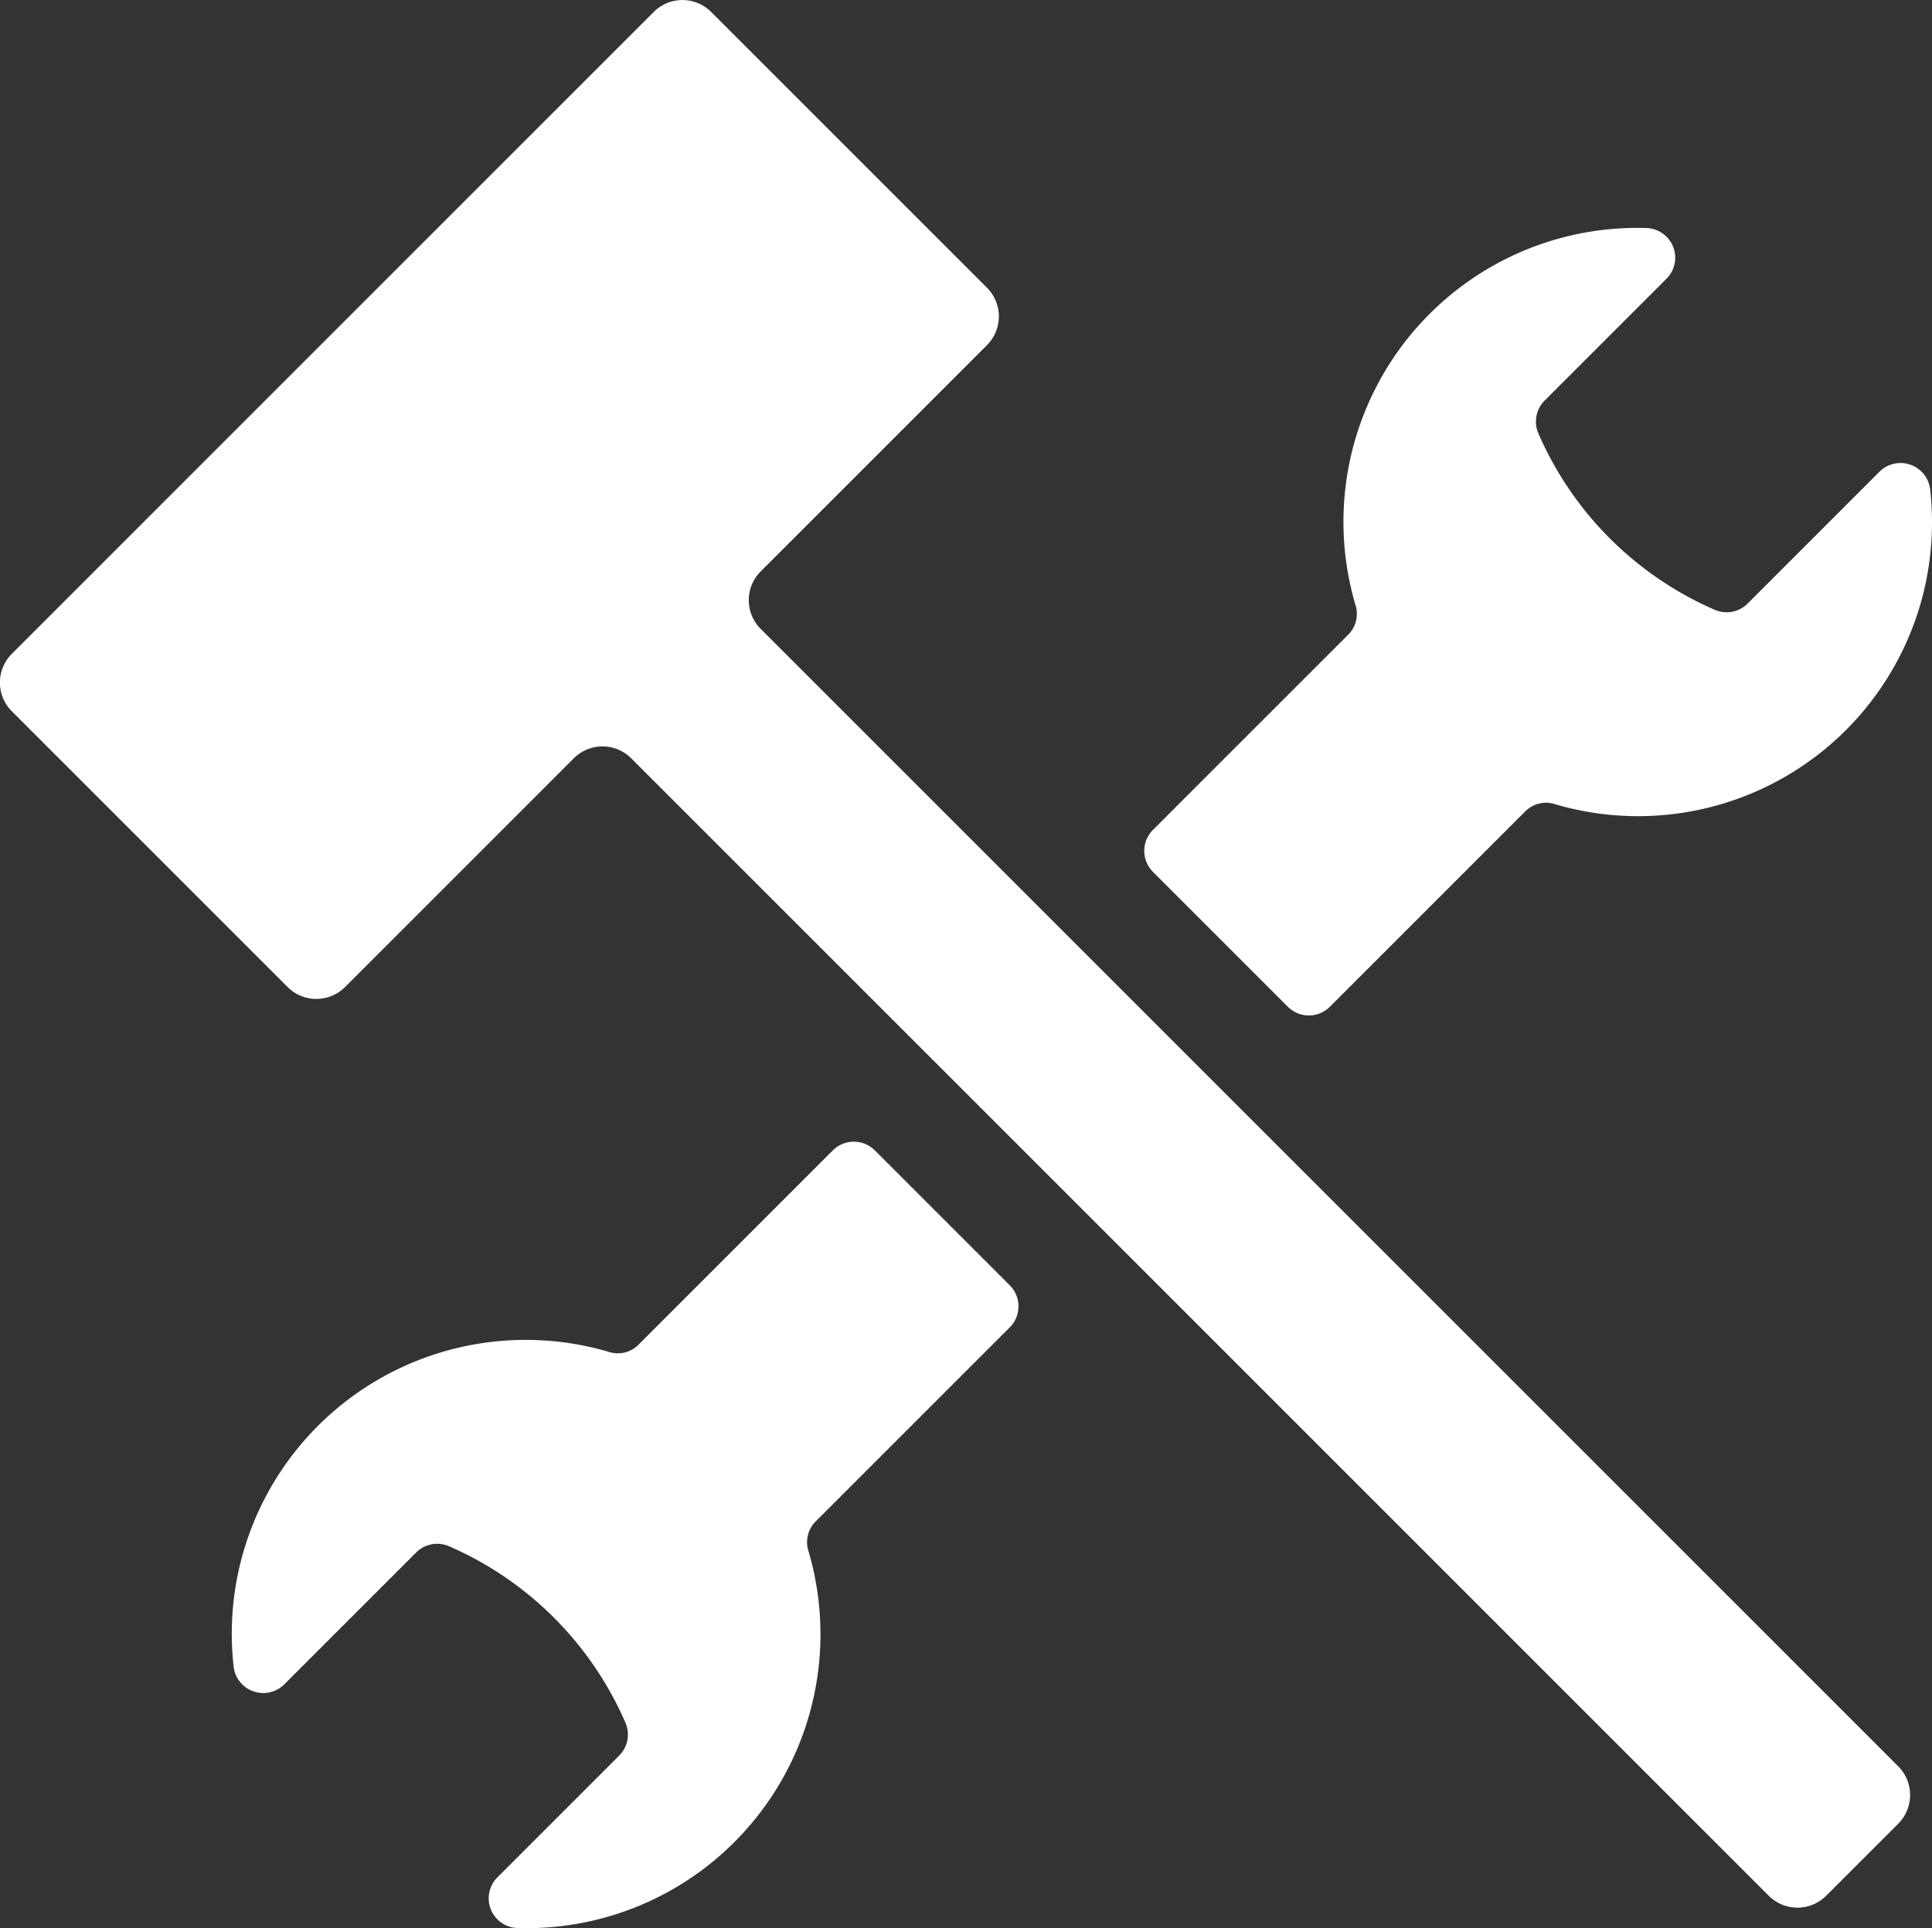
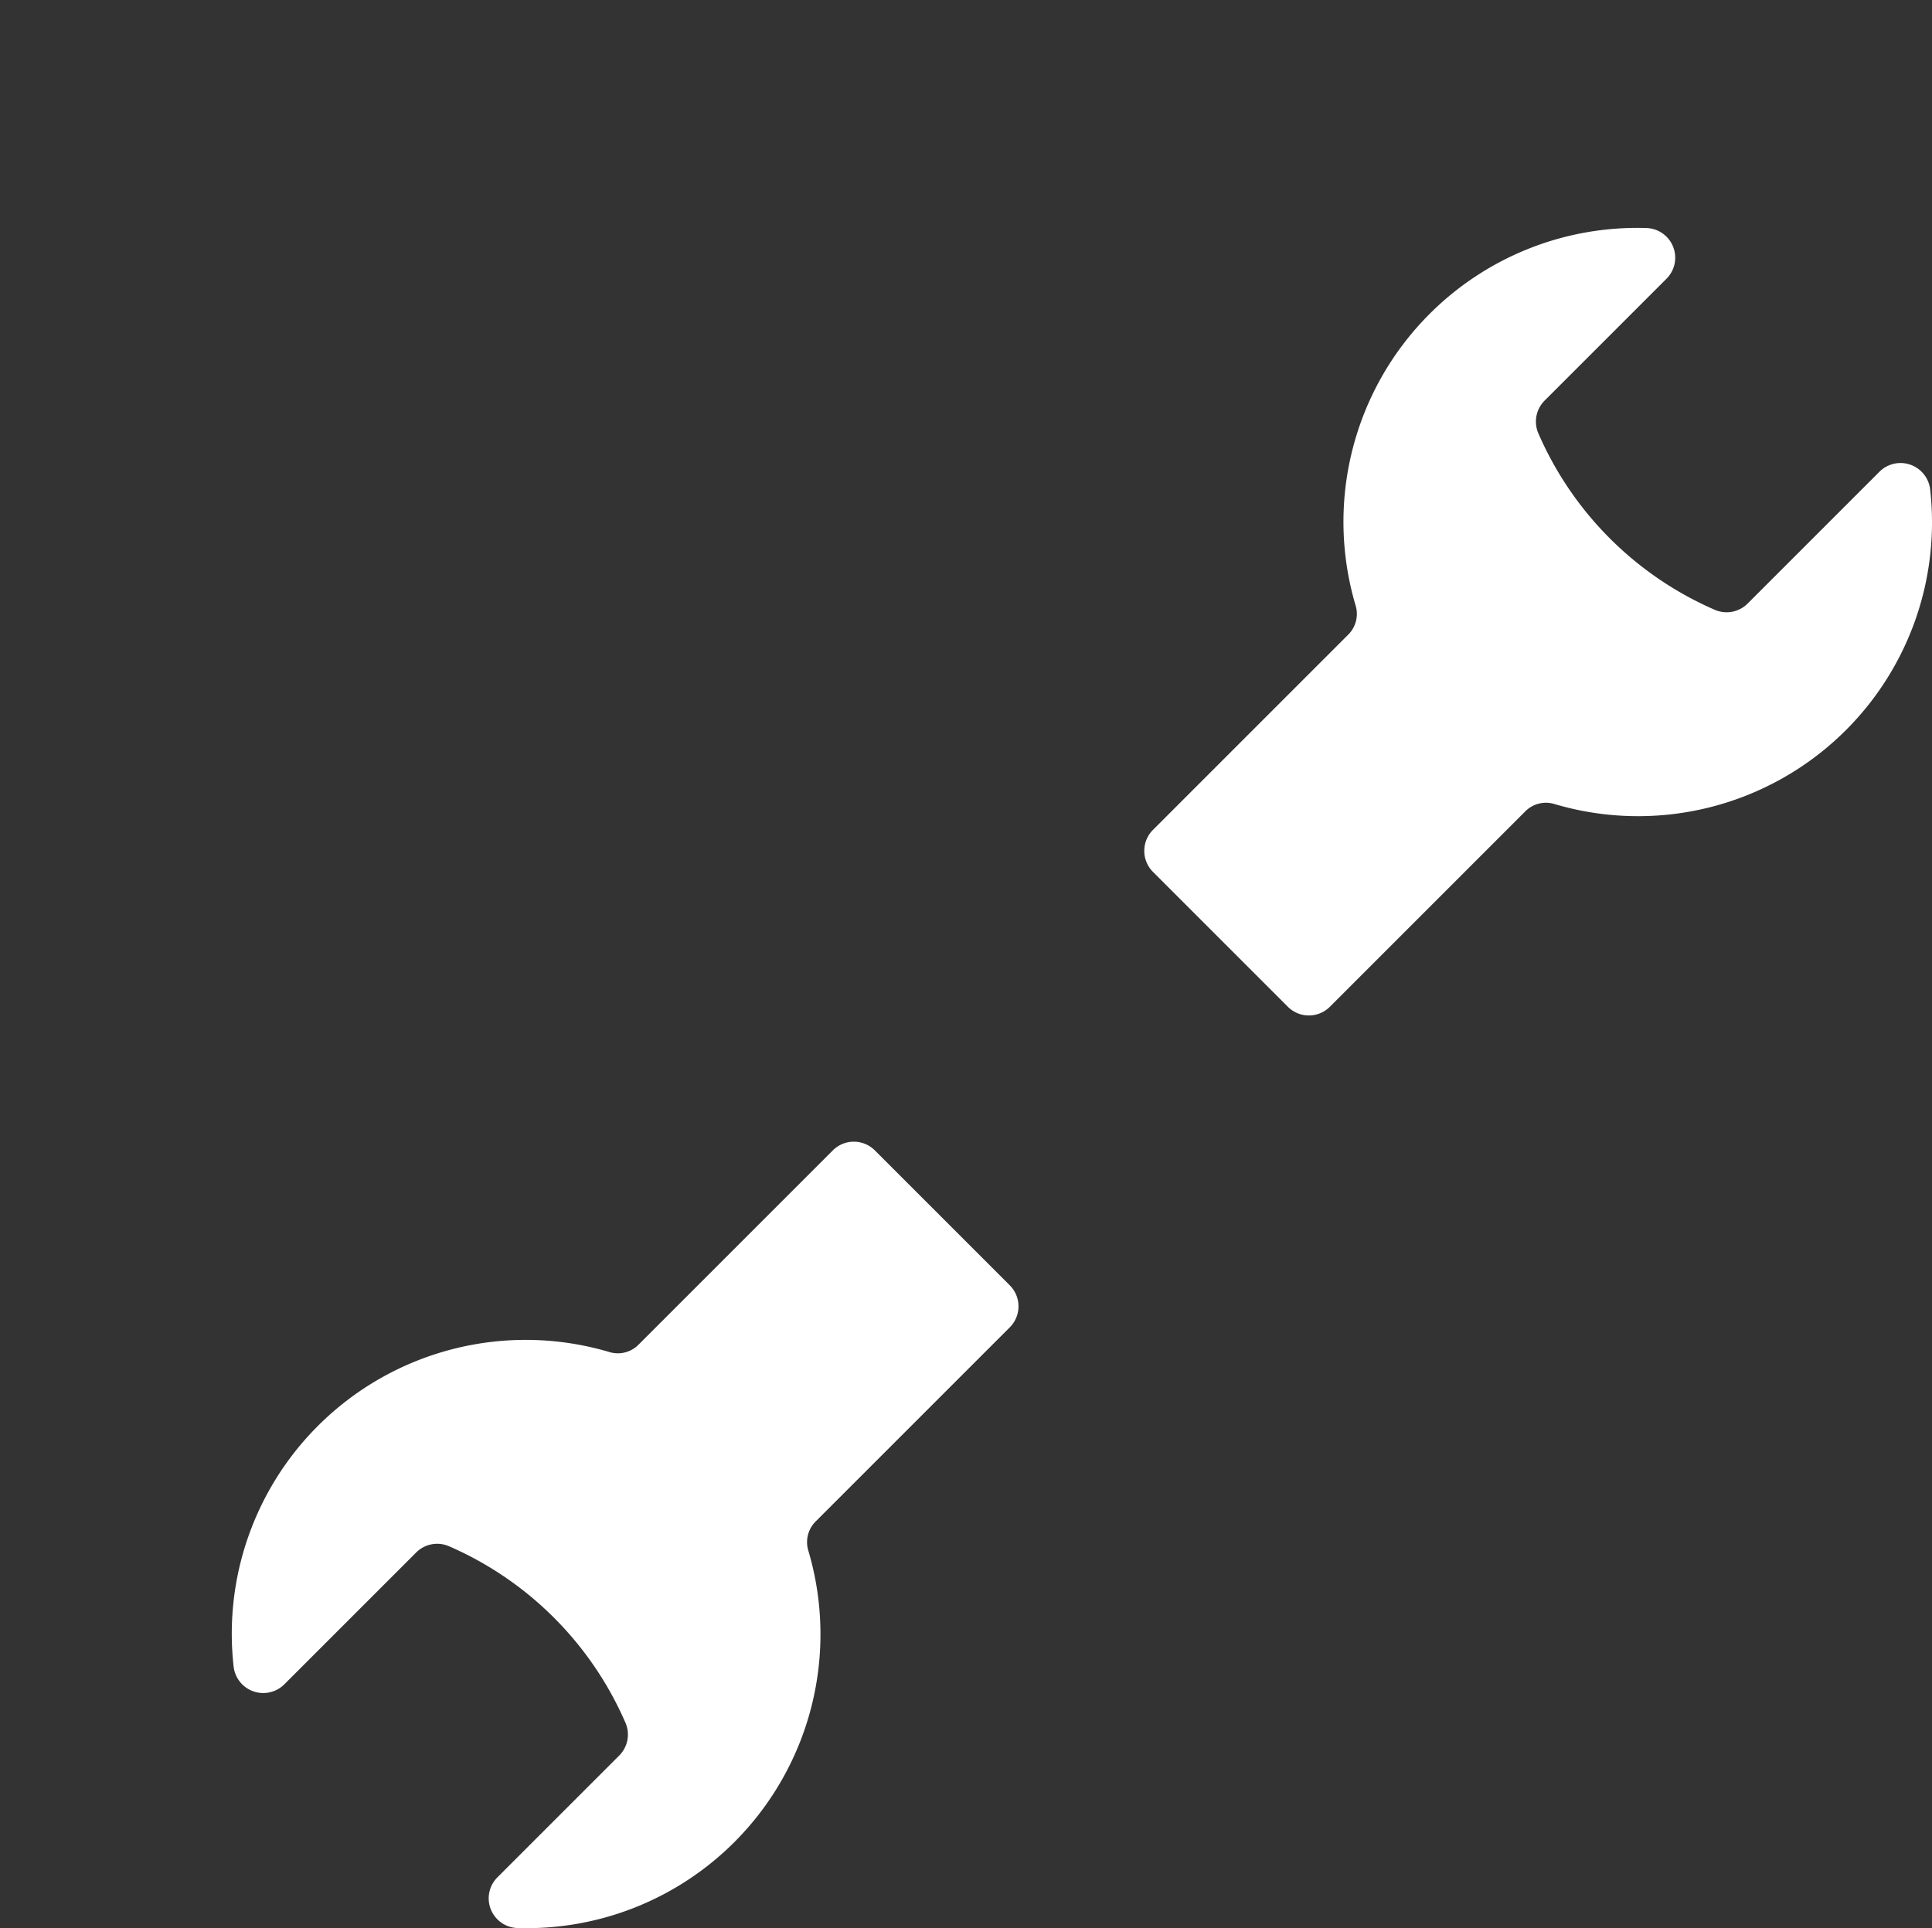
<svg xmlns="http://www.w3.org/2000/svg" width="15.028" height="15" viewBox="0 0 15.028 15">
  <rect x="0" y="0" width="15.028" height="15" fill="#333333" stroke="none" />
  <g id="グループ_1128" data-name="グループ 1128" transform="translate(7592 -12965.317)">
    <path id="パス_1758" data-name="パス 1758" d="M70.7-1417.278l-1.509,1.509a.226.226,0,0,1-.223.06,2.287,2.287,0,0,0-2.272.573,2.285,2.285,0,0,0-.656,1.87.232.232,0,0,0,.394.141l1.026-1.026a.231.231,0,0,1,.255-.049h0a2.646,2.646,0,0,1,1.373,1.373h0a.231.231,0,0,1-.048.255l-.948.948a.231.231,0,0,0,.152.394,2.284,2.284,0,0,0,1.692-.669,2.287,2.287,0,0,0,.573-2.272.227.227,0,0,1,.06-.223l1.509-1.509a.231.231,0,0,0,0-.326l-1.051-1.051A.231.231,0,0,0,70.7-1417.278Z" transform="translate(-7656.223 14391.545)" fill="#fff" />
-     <path id="パス_1759" data-name="パス 1759" d="M131.209-1475.114l1.518-1.518a.226.226,0,0,1,.223-.06,2.287,2.287,0,0,0,2.272-.573,2.285,2.285,0,0,0,.656-1.87.232.232,0,0,0-.394-.141l-1.026,1.026a.231.231,0,0,1-.255.049h0a2.645,2.645,0,0,1-1.373-1.373h0a.231.231,0,0,1,.049-.255l.948-.948a.231.231,0,0,0-.152-.394,2.284,2.284,0,0,0-1.692.669,2.287,2.287,0,0,0-.573,2.272.227.227,0,0,1-.06.223l-1.518,1.518a.231.231,0,0,0,0,.326l1.051,1.051A.231.231,0,0,0,131.209-1475.114Z" transform="translate(-7712.864 14448.262)" fill="#fff" />
-     <path id="パス_1760" data-name="パス 1760" d="M57.556-1494.827l-2.145-2.145a.316.316,0,0,0-.447,0l-4.993,4.993a.316.316,0,0,0,0,.447l2.145,2.145a.316.316,0,0,0,.447,0l1.779-1.779a.316.316,0,0,1,.447,0l8.848,8.848a.316.316,0,0,0,.447,0l.56-.56a.316.316,0,0,0,0-.447l-8.848-8.848a.316.316,0,0,1,0-.447l1.76-1.76A.316.316,0,0,0,57.556-1494.827Z" transform="translate(-7641.879 14462.382)" fill="#fff" />
+     <path id="パス_1759" data-name="パス 1759" d="M131.209-1475.114l1.518-1.518a.226.226,0,0,1,.223-.06,2.287,2.287,0,0,0,2.272-.573,2.285,2.285,0,0,0,.656-1.87.232.232,0,0,0-.394-.141l-1.026,1.026a.231.231,0,0,1-.255.049h0a2.645,2.645,0,0,1-1.373-1.373h0a.231.231,0,0,1,.049-.255l.948-.948a.231.231,0,0,0-.152-.394,2.284,2.284,0,0,0-1.692.669,2.287,2.287,0,0,0-.573,2.272.227.227,0,0,1-.06.223l-1.518,1.518a.231.231,0,0,0,0,.326l1.051,1.051A.231.231,0,0,0,131.209-1475.114" transform="translate(-7712.864 14448.262)" fill="#fff" />
  </g>
</svg>